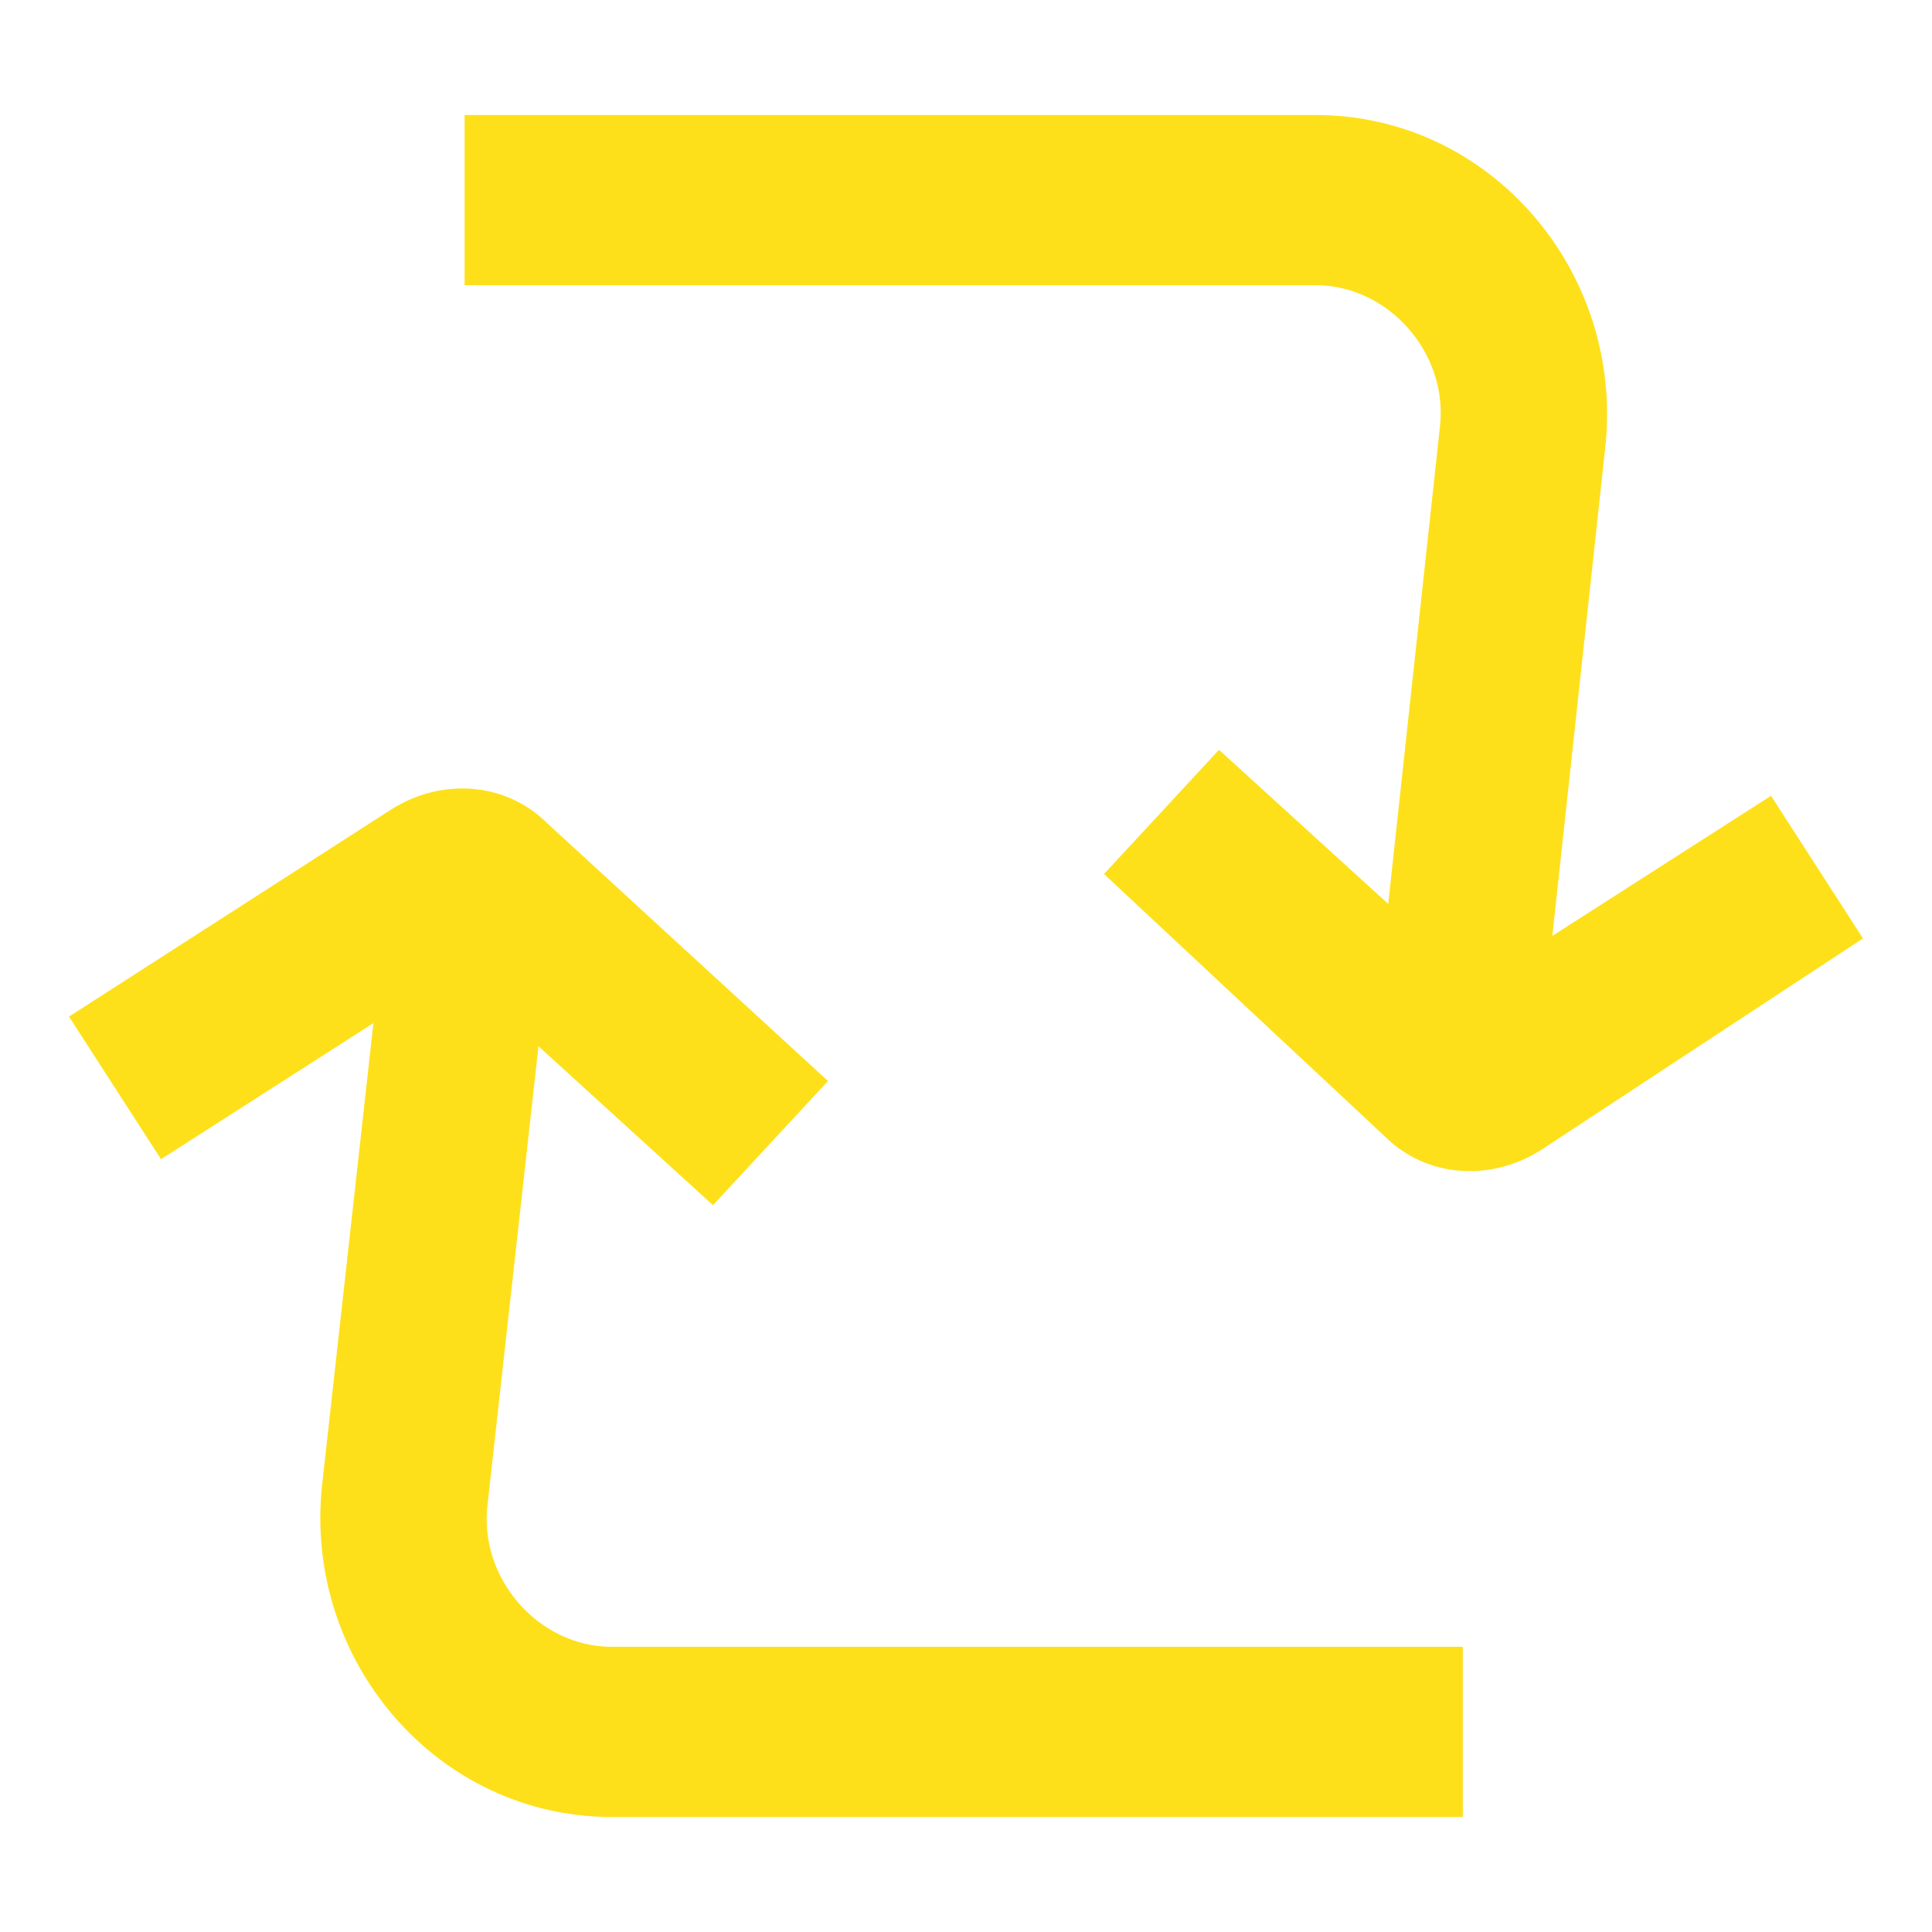
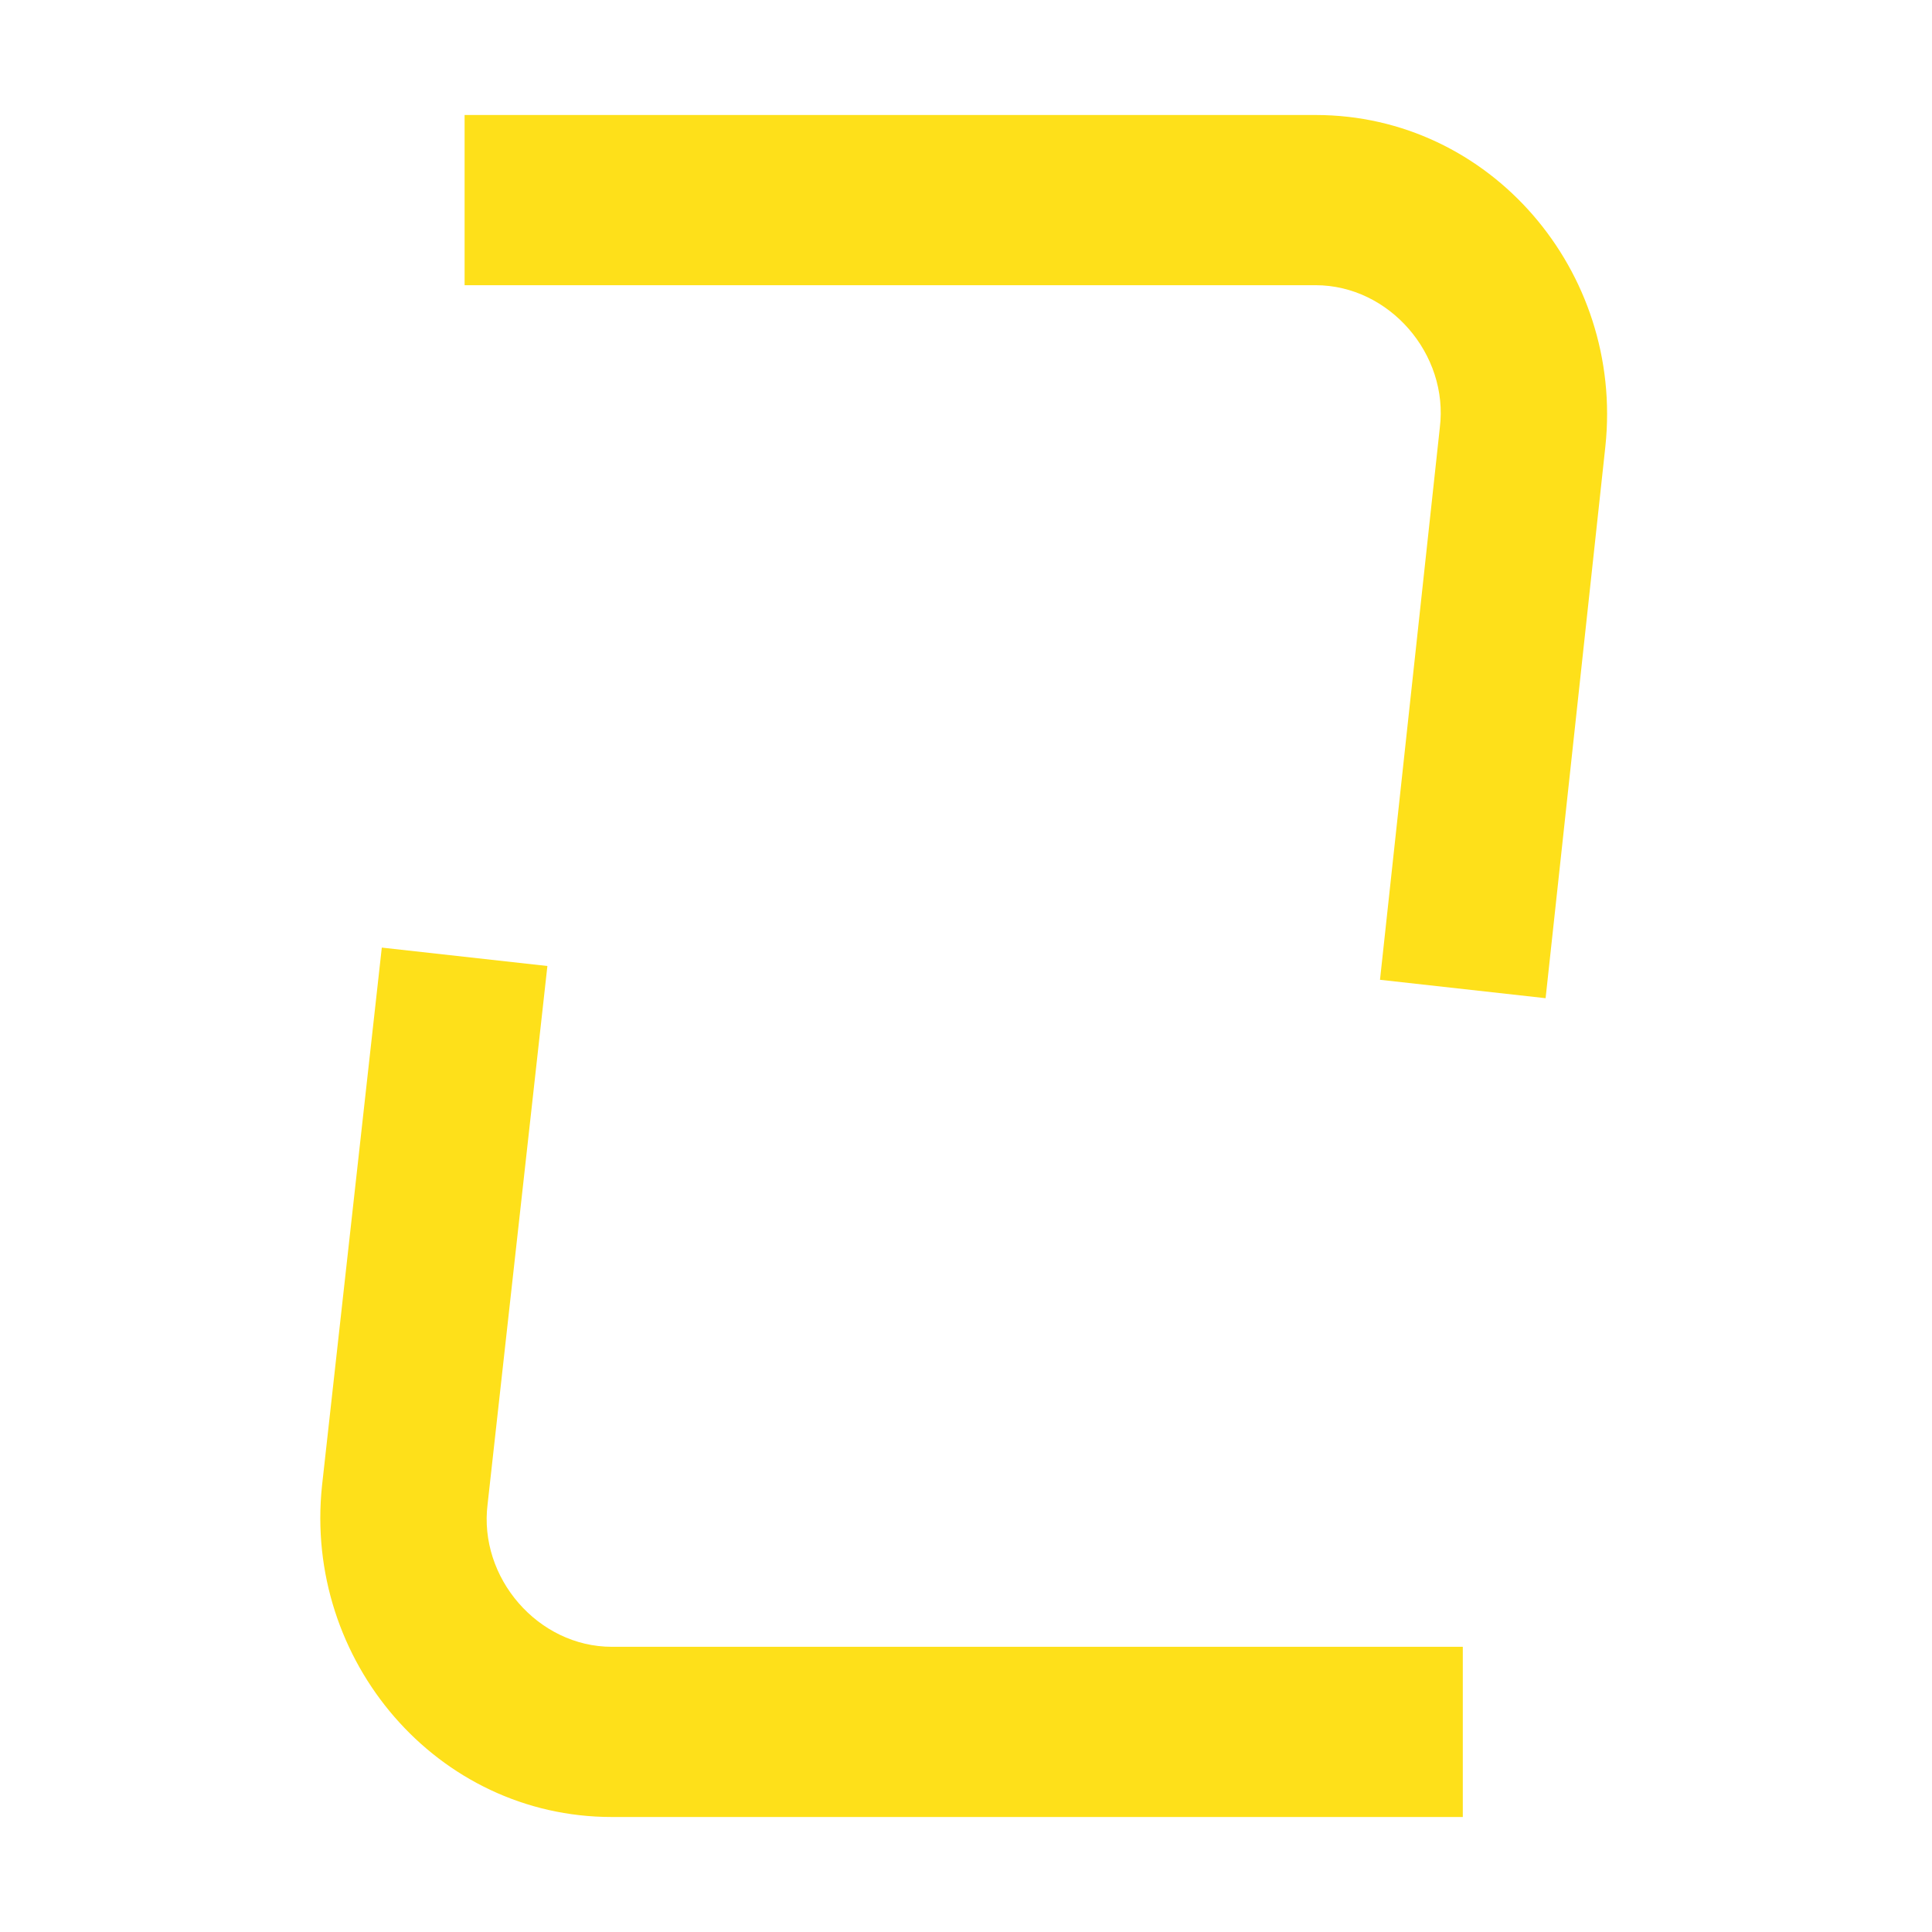
<svg xmlns="http://www.w3.org/2000/svg" version="1.0" id="Livello_1" x="0px" y="0px" viewBox="0 0 42 42" style="enable-background:new 0 0 42 42;" xml:space="preserve">
  <style type="text/css">
	.st0{fill:#FEE01A;}
</style>
  <g>
    <path class="st0" d="M11.9,21l-1.3,11.7c-0.2,1.6,1.1,3.1,2.7,3.1h18.5v3.7H13.3c-3.8,0-6.7-3.4-6.3-7.2l1.3-11.7L11.9,21z    M28.6,2.5c3.8,0,6.7,3.4,6.3,7.2l-1.3,12L30,21.3l1.3-12c0.2-1.6-1.1-3.1-2.7-3.1H10.1V2.5H28.6z" />
-     <path class="st0" d="M8.5,17.6c1.1-0.7,2.5-0.6,3.4,0.3l6.1,5.6l-2.5,2.7l-5.6-5.1l-6.4,4.1l-2-3.1L8.5,17.6z" />
-     <path class="st0" d="M33.5,25c-1.1,0.7-2.5,0.6-3.4-0.3L24,19l2.5-2.7l5.6,5.1l6.4-4.1l2,3.1L33.5,25z" />
  </g>
</svg>